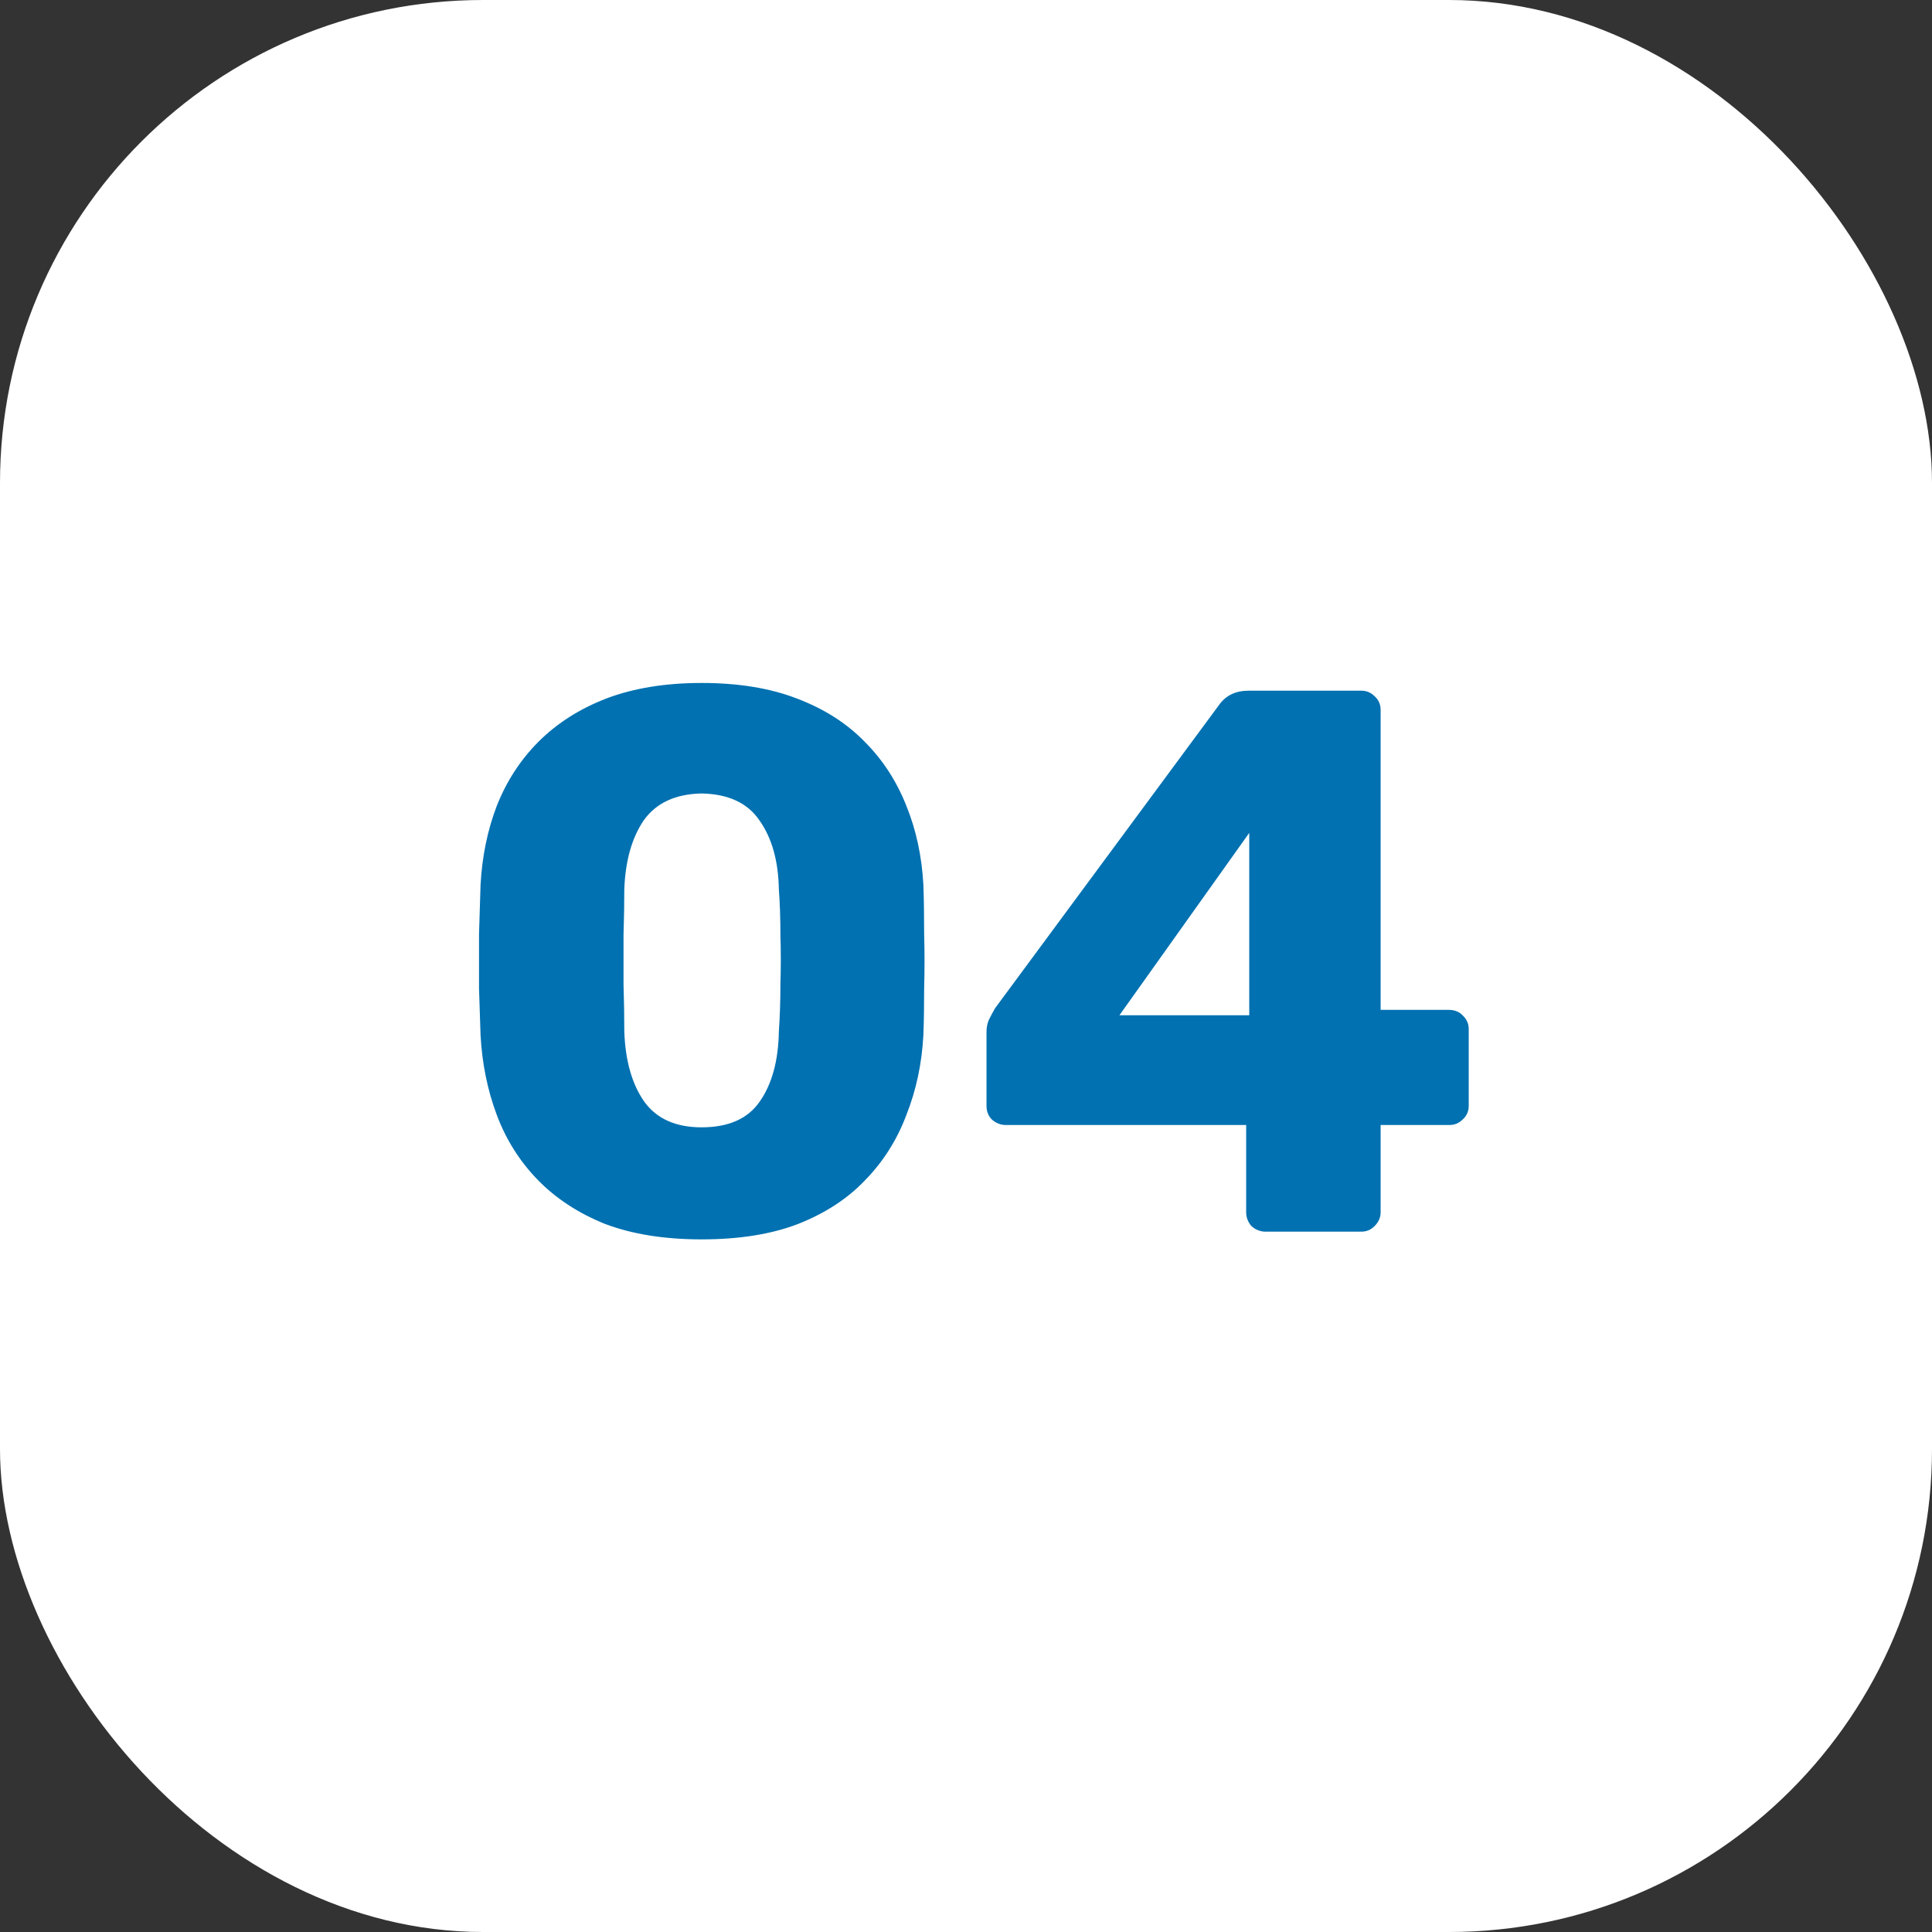
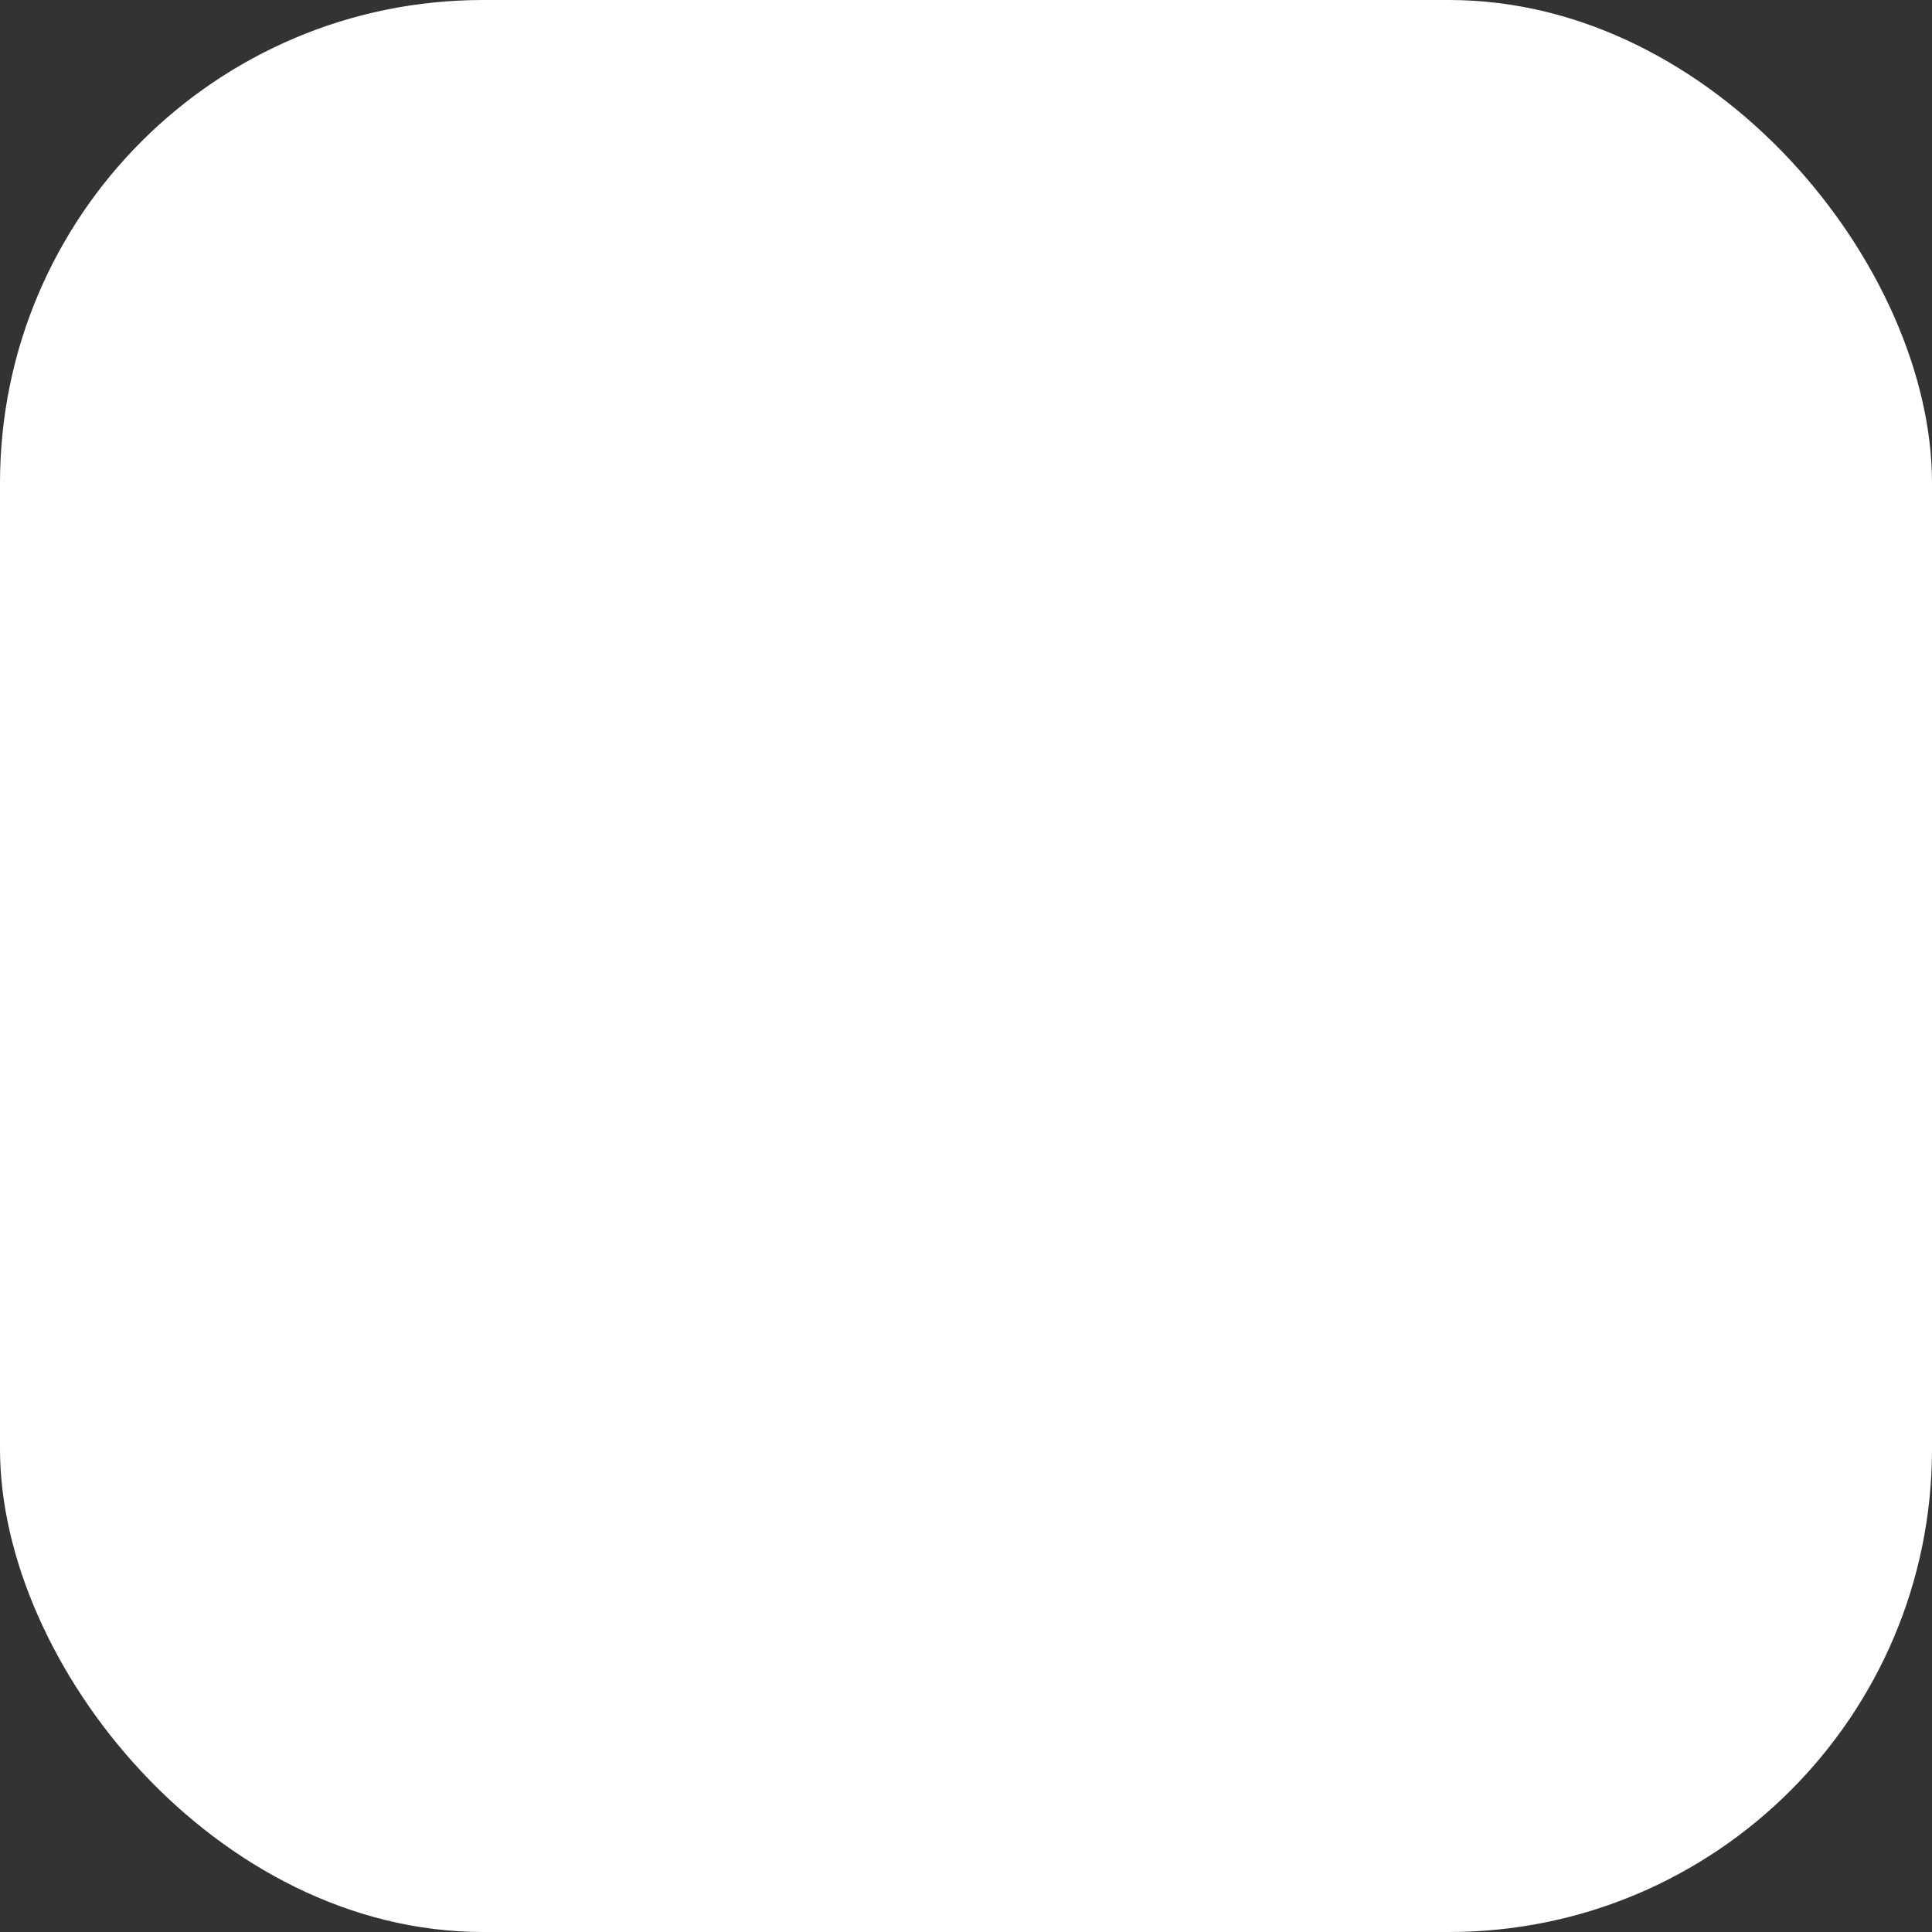
<svg xmlns="http://www.w3.org/2000/svg" width="80" height="80" viewBox="0 0 80 80" fill="none">
  <rect x="0" y="0" width="80" height="80" fill="#333333" stroke="none" />
  <rect width="80" height="80" rx="20" fill="white" />
-   <path d="M29.051 51.32C27.515 51.32 26.182 51.107 25.051 50.68C23.942 50.232 23.014 49.624 22.267 48.856C21.52 48.088 20.955 47.192 20.571 46.168C20.187 45.144 19.963 44.045 19.899 42.872C19.878 42.296 19.857 41.645 19.835 40.92C19.835 40.173 19.835 39.427 19.835 38.68C19.857 37.912 19.878 37.229 19.899 36.632C19.963 35.459 20.187 34.371 20.571 33.368C20.977 32.344 21.552 31.459 22.299 30.712C23.067 29.944 24.006 29.347 25.115 28.92C26.246 28.493 27.558 28.28 29.051 28.28C30.566 28.28 31.878 28.493 32.987 28.92C34.118 29.347 35.056 29.944 35.803 30.712C36.55 31.459 37.126 32.344 37.531 33.368C37.937 34.371 38.171 35.459 38.235 36.632C38.257 37.229 38.267 37.912 38.267 38.68C38.288 39.427 38.288 40.173 38.267 40.92C38.267 41.645 38.257 42.296 38.235 42.872C38.171 44.045 37.937 45.144 37.531 46.168C37.147 47.192 36.582 48.088 35.835 48.856C35.11 49.624 34.182 50.232 33.051 50.68C31.942 51.107 30.608 51.32 29.051 51.32ZM29.051 46.68C30.16 46.68 30.96 46.328 31.451 45.624C31.963 44.899 32.23 43.928 32.251 42.712C32.294 42.093 32.315 41.443 32.315 40.76C32.337 40.077 32.337 39.395 32.315 38.712C32.315 38.029 32.294 37.4 32.251 36.824C32.23 35.651 31.963 34.701 31.451 33.976C30.96 33.251 30.16 32.877 29.051 32.856C27.963 32.877 27.163 33.251 26.651 33.976C26.16 34.701 25.894 35.651 25.851 36.824C25.851 37.4 25.84 38.029 25.819 38.712C25.819 39.395 25.819 40.077 25.819 40.76C25.84 41.443 25.851 42.093 25.851 42.712C25.894 43.928 26.171 44.899 26.683 45.624C27.195 46.328 27.985 46.68 29.051 46.68ZM52.401 51C52.188 51 51.996 50.925 51.825 50.776C51.676 50.605 51.601 50.413 51.601 50.2V46.584H41.649C41.436 46.584 41.244 46.509 41.073 46.36C40.924 46.211 40.849 46.019 40.849 45.784V42.744C40.849 42.552 40.881 42.381 40.945 42.232C41.031 42.061 41.116 41.901 41.201 41.752L50.513 29.144C50.791 28.781 51.185 28.6 51.697 28.6H56.369C56.583 28.6 56.764 28.675 56.913 28.824C57.084 28.973 57.169 29.165 57.169 29.4V41.816H59.985C60.241 41.816 60.444 41.901 60.593 42.072C60.742 42.221 60.817 42.403 60.817 42.616V45.784C60.817 46.019 60.732 46.211 60.561 46.36C60.412 46.509 60.23 46.584 60.017 46.584H57.169V50.2C57.169 50.413 57.084 50.605 56.913 50.776C56.764 50.925 56.583 51 56.369 51H52.401ZM46.353 42.04H51.729V34.488L46.353 42.04Z" fill="#0171B1" />
</svg>